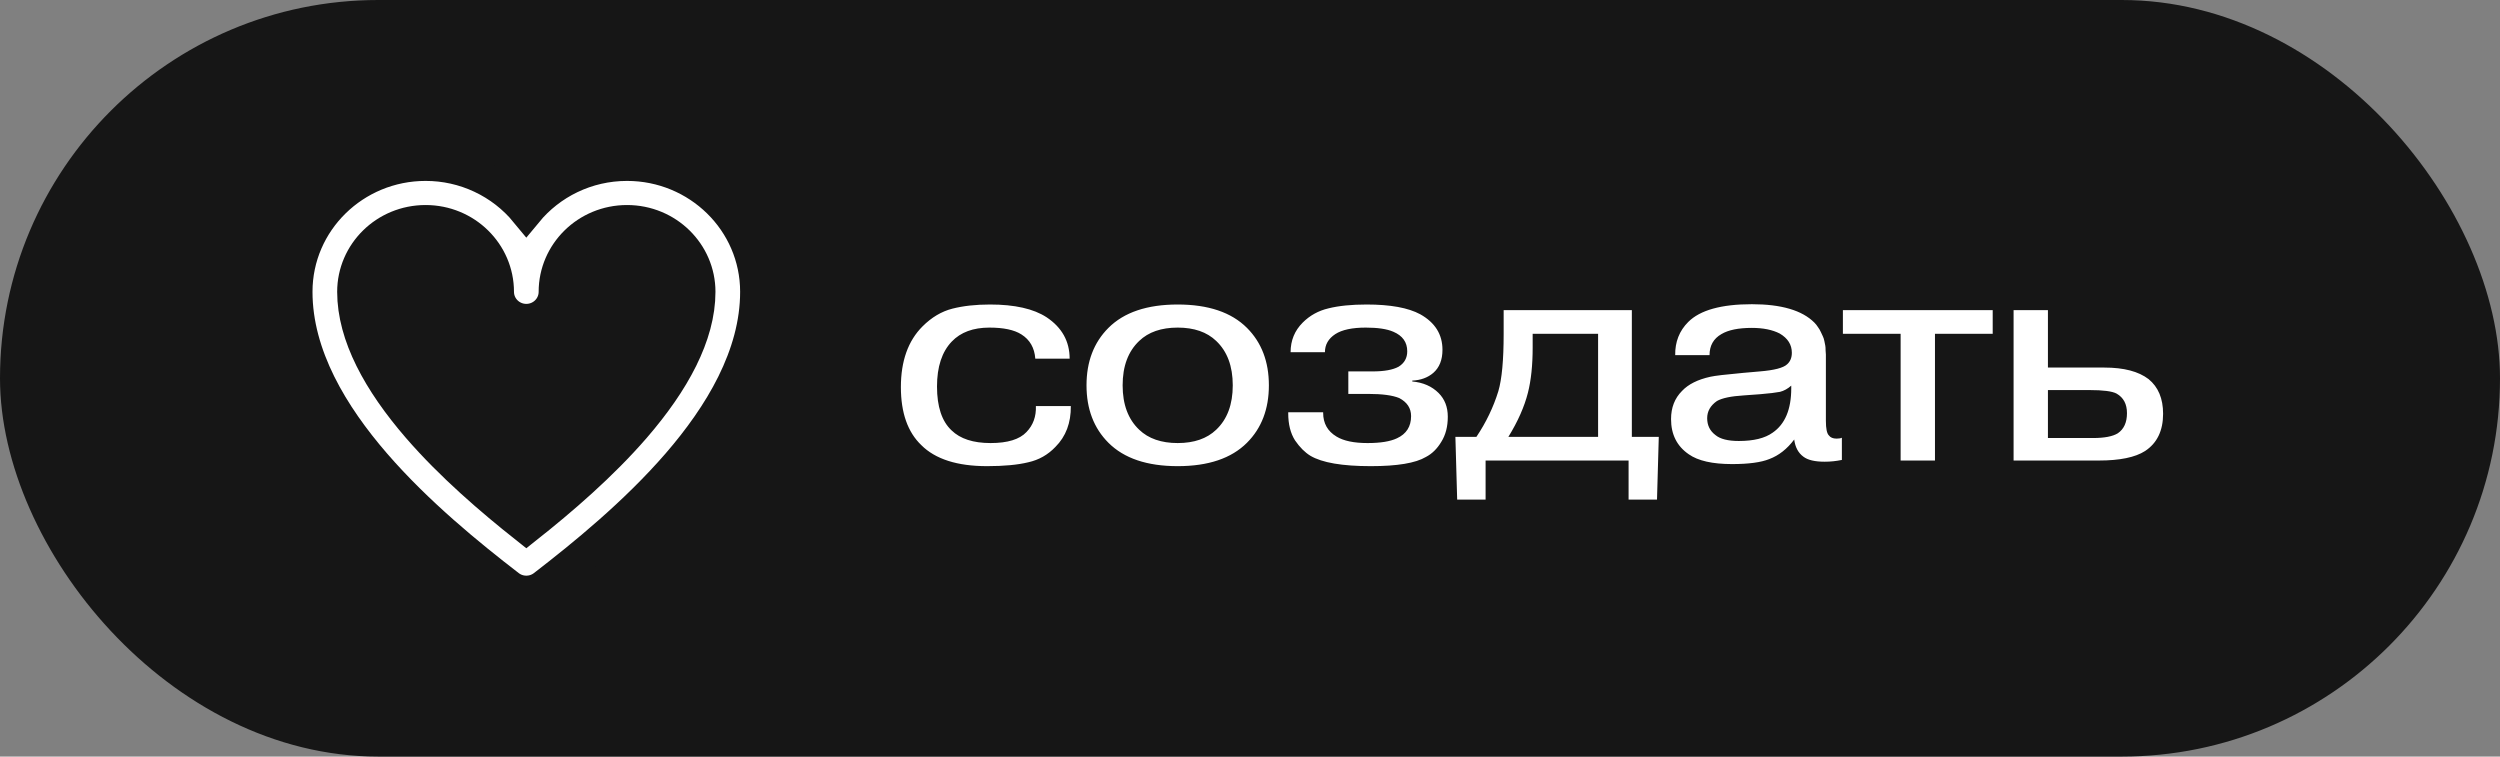
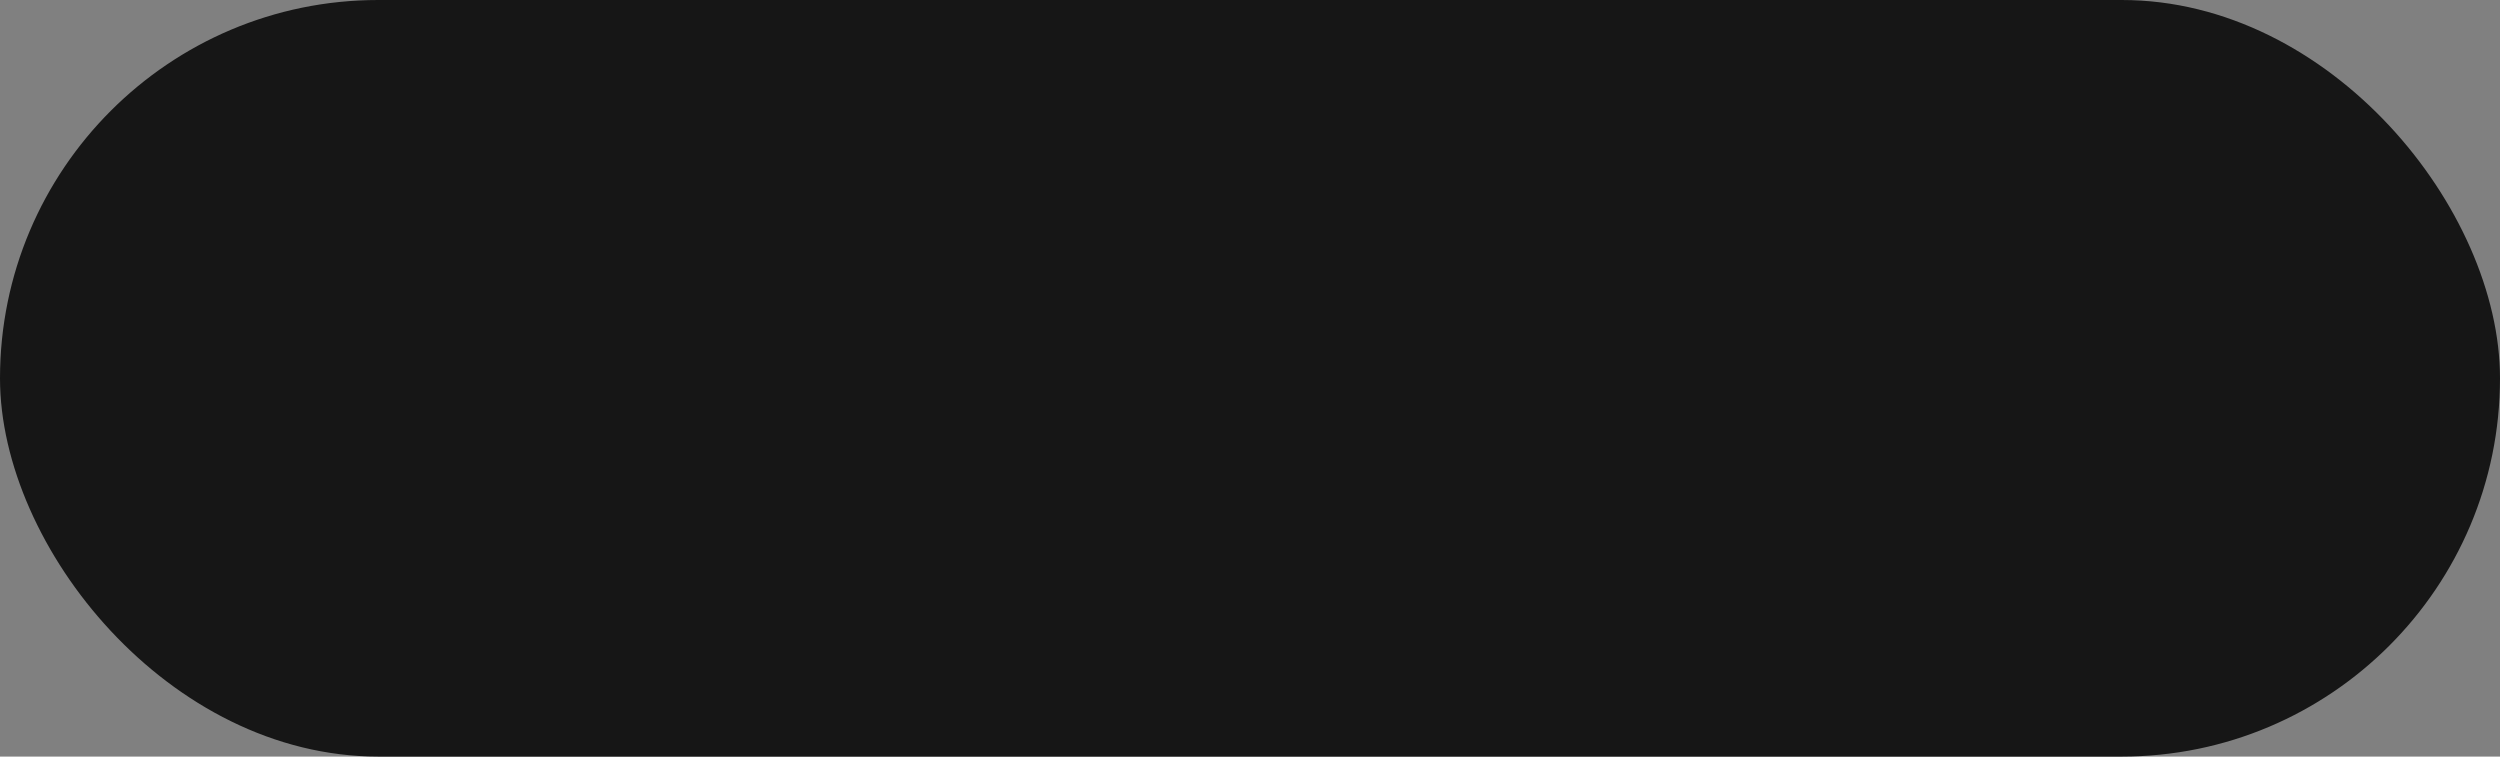
<svg xmlns="http://www.w3.org/2000/svg" width="76" height="23" viewBox="0 0 76 23" fill="none">
  <rect x="0" y="0" width="76" height="23" fill="#808080" stroke="none" />
  <rect width="76" height="23" rx="11.5" fill="#161616" />
-   <path d="M32.517 10.904H31.473C31.449 10.574 31.308 10.328 31.05 10.166C30.834 10.028 30.51 9.959 30.078 9.959C29.586 9.959 29.205 10.1 28.935 10.382C28.635 10.694 28.485 11.15 28.485 11.75C28.485 12.362 28.632 12.806 28.926 13.082C29.19 13.34 29.586 13.469 30.114 13.469C30.63 13.469 30.993 13.358 31.203 13.136C31.407 12.926 31.503 12.662 31.491 12.344H32.553C32.559 12.854 32.403 13.268 32.085 13.586C31.857 13.826 31.581 13.982 31.257 14.054C30.939 14.132 30.522 14.171 30.006 14.171C29.1 14.171 28.434 13.958 28.008 13.532C27.594 13.136 27.387 12.548 27.387 11.768C27.387 10.976 27.606 10.361 28.044 9.923C28.32 9.647 28.623 9.467 28.953 9.383C29.283 9.299 29.664 9.257 30.096 9.257C30.846 9.257 31.419 9.386 31.815 9.644C32.283 9.956 32.517 10.376 32.517 10.904ZM37.908 9.968C38.352 10.412 38.574 10.994 38.574 11.714C38.574 12.434 38.352 13.016 37.908 13.46C37.434 13.934 36.732 14.171 35.802 14.171C34.872 14.171 34.17 13.934 33.696 13.46C33.252 13.016 33.03 12.434 33.03 11.714C33.03 10.994 33.252 10.412 33.696 9.968C34.17 9.494 34.872 9.257 35.802 9.257C36.732 9.257 37.434 9.494 37.908 9.968ZM36.972 10.364C36.69 10.094 36.3 9.959 35.802 9.959C35.304 9.959 34.914 10.094 34.632 10.364C34.296 10.682 34.128 11.132 34.128 11.714C34.128 12.296 34.296 12.746 34.632 13.064C34.914 13.334 35.304 13.469 35.802 13.469C36.3 13.469 36.69 13.334 36.972 13.064C37.308 12.746 37.476 12.296 37.476 11.714C37.476 11.132 37.308 10.682 36.972 10.364ZM39.162 12.533H40.224V12.551C40.224 12.869 40.359 13.109 40.629 13.271C40.845 13.403 41.16 13.469 41.574 13.469C41.964 13.469 42.261 13.421 42.465 13.325C42.753 13.193 42.897 12.968 42.897 12.65C42.897 12.41 42.777 12.227 42.537 12.101C42.333 12.017 42.021 11.975 41.601 11.975H40.989V11.291H41.727C42.081 11.291 42.345 11.243 42.519 11.147C42.693 11.039 42.78 10.883 42.78 10.679C42.78 10.403 42.639 10.205 42.357 10.085C42.165 10.001 41.886 9.959 41.52 9.959C41.106 9.959 40.797 10.025 40.593 10.157C40.383 10.295 40.278 10.478 40.278 10.706H39.234C39.234 10.352 39.357 10.052 39.603 9.806C39.819 9.59 40.08 9.446 40.386 9.374C40.698 9.296 41.085 9.257 41.547 9.257C42.267 9.257 42.81 9.356 43.176 9.554C43.626 9.806 43.851 10.166 43.851 10.634C43.851 10.94 43.758 11.174 43.572 11.336C43.404 11.48 43.191 11.558 42.933 11.57V11.597C43.263 11.627 43.53 11.744 43.734 11.948C43.92 12.134 44.013 12.374 44.013 12.668C44.013 12.968 43.947 13.223 43.815 13.433C43.689 13.643 43.533 13.796 43.347 13.892C43.035 14.078 42.477 14.171 41.673 14.171C40.803 14.171 40.191 14.066 39.837 13.856C39.669 13.754 39.513 13.598 39.369 13.388C39.231 13.172 39.162 12.896 39.162 12.56V12.533ZM48.582 10.148H46.593V10.562C46.593 11.102 46.545 11.561 46.449 11.939C46.341 12.365 46.143 12.812 45.855 13.28H48.582V10.148ZM44.244 13.28H44.883C45.177 12.842 45.399 12.38 45.549 11.894C45.657 11.528 45.711 10.949 45.711 10.157V9.428H49.608V13.28H50.427L50.373 15.188H49.509V14H45.162V15.188H44.298L44.244 13.28ZM54.454 11.804V11.723C54.346 11.819 54.232 11.882 54.112 11.912C53.992 11.936 53.791 11.96 53.509 11.984L53.014 12.02C52.624 12.044 52.351 12.101 52.195 12.191C51.997 12.329 51.898 12.503 51.898 12.713C51.898 12.929 51.982 13.1 52.15 13.226C52.294 13.346 52.531 13.406 52.861 13.406C53.311 13.406 53.653 13.322 53.887 13.154C54.265 12.896 54.454 12.446 54.454 11.804ZM51.97 10.796H50.926C50.92 10.394 51.052 10.058 51.322 9.788C51.682 9.428 52.327 9.248 53.257 9.248C54.151 9.248 54.784 9.434 55.156 9.806C55.198 9.848 55.234 9.893 55.264 9.941C55.3 9.989 55.33 10.04 55.354 10.094C55.378 10.142 55.399 10.187 55.417 10.229C55.435 10.265 55.45 10.313 55.462 10.373C55.474 10.433 55.483 10.478 55.489 10.508C55.495 10.538 55.498 10.586 55.498 10.652C55.504 10.718 55.507 10.76 55.507 10.778C55.507 10.796 55.507 10.841 55.507 10.913C55.507 10.985 55.507 11.024 55.507 11.03V12.794C55.507 13.028 55.537 13.175 55.597 13.235C55.645 13.301 55.723 13.334 55.831 13.334C55.903 13.334 55.957 13.325 55.993 13.307V13.982C55.819 14.018 55.645 14.036 55.471 14.036C55.171 14.036 54.955 13.985 54.823 13.883C54.667 13.769 54.574 13.595 54.544 13.361C54.328 13.649 54.076 13.847 53.788 13.955C53.536 14.057 53.158 14.108 52.654 14.108C52.06 14.108 51.622 14.009 51.34 13.811C50.98 13.565 50.8 13.208 50.8 12.74C50.8 12.392 50.911 12.107 51.133 11.885C51.325 11.681 51.613 11.537 51.997 11.453C52.129 11.423 52.459 11.384 52.987 11.336L53.5 11.291C53.938 11.255 54.214 11.183 54.328 11.075C54.424 10.991 54.472 10.874 54.472 10.724C54.472 10.478 54.349 10.283 54.103 10.139C53.881 10.025 53.599 9.968 53.257 9.968C52.849 9.968 52.54 10.031 52.33 10.157C52.09 10.295 51.97 10.508 51.97 10.796ZM57.779 10.148H56.024V9.428H60.578V10.148H58.823V14H57.779V10.148ZM62.257 11.858V13.316H63.625C63.973 13.316 64.225 13.268 64.381 13.172C64.567 13.046 64.66 12.842 64.66 12.56C64.66 12.284 64.555 12.086 64.345 11.966C64.213 11.894 63.937 11.858 63.517 11.858H62.257ZM62.257 9.428V11.174H63.976C64.564 11.174 65.011 11.291 65.317 11.525C65.611 11.765 65.758 12.116 65.758 12.578C65.758 13.094 65.575 13.472 65.209 13.712C64.909 13.904 64.441 14 63.805 14H61.213V9.428H62.257Z" fill="white" />
-   <path fill-rule="evenodd" clip-rule="evenodd" d="M12.938 6.733C11.721 6.733 10.75 7.698 10.75 8.871C10.75 10.192 11.522 11.601 12.715 12.982C13.718 14.141 14.936 15.186 16 16.029C17.064 15.186 18.282 14.14 19.285 12.982C20.478 11.601 21.25 10.191 21.25 8.871C21.25 7.698 20.279 6.733 19.062 6.733C17.846 6.733 16.875 7.698 16.875 8.871C16.875 9.101 16.783 9.322 16.619 9.484C16.455 9.647 16.232 9.738 16 9.738C15.768 9.738 15.545 9.647 15.381 9.484C15.217 9.322 15.125 9.101 15.125 8.871C15.125 7.698 14.154 6.733 12.938 6.733ZM16 6.438C15.63 5.988 15.162 5.625 14.633 5.377C14.103 5.128 13.524 4.999 12.938 5C10.771 5 9 6.725 9 8.871C9 10.822 10.109 12.633 11.386 14.11C12.682 15.608 14.271 16.899 15.463 17.817C15.616 17.936 15.805 18 16 18C16.195 18 16.384 17.936 16.537 17.817C17.729 16.899 19.318 15.607 20.614 14.11C21.891 12.633 23 10.822 23 8.871C23 6.725 21.229 5 19.062 5C17.829 5 16.723 5.56 16 6.438Z" fill="white" stroke="#161616" />
</svg>